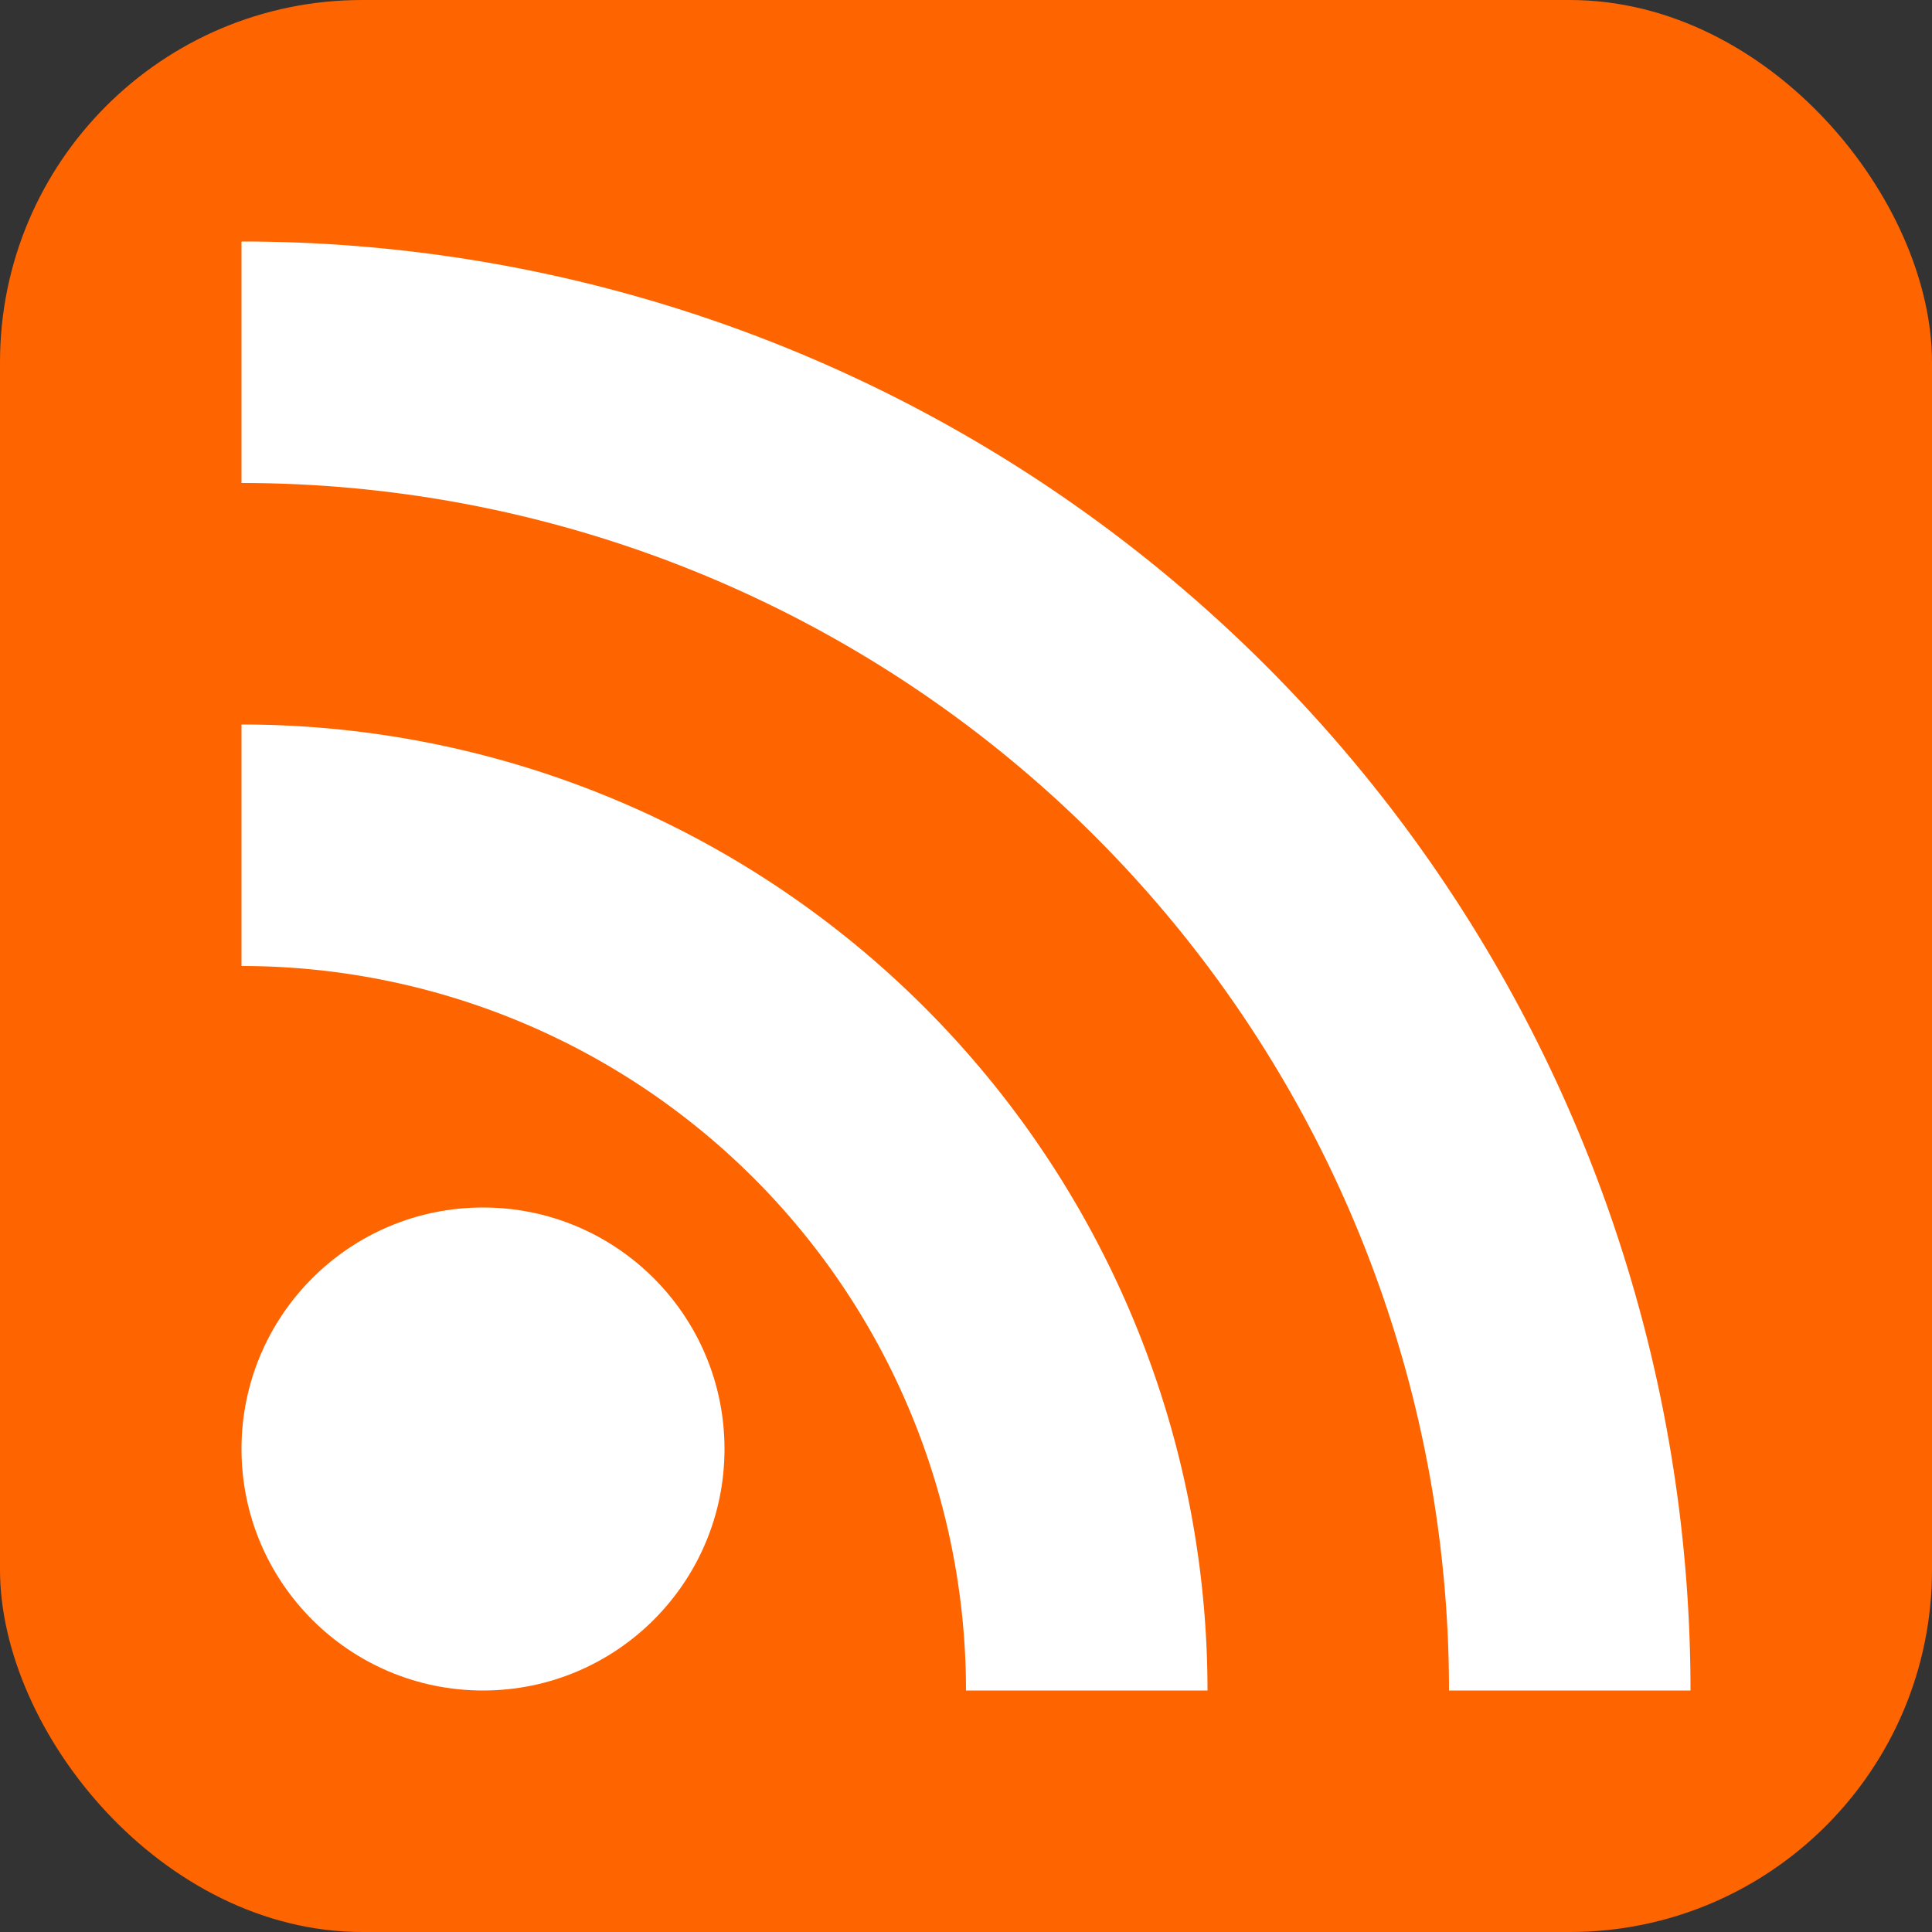
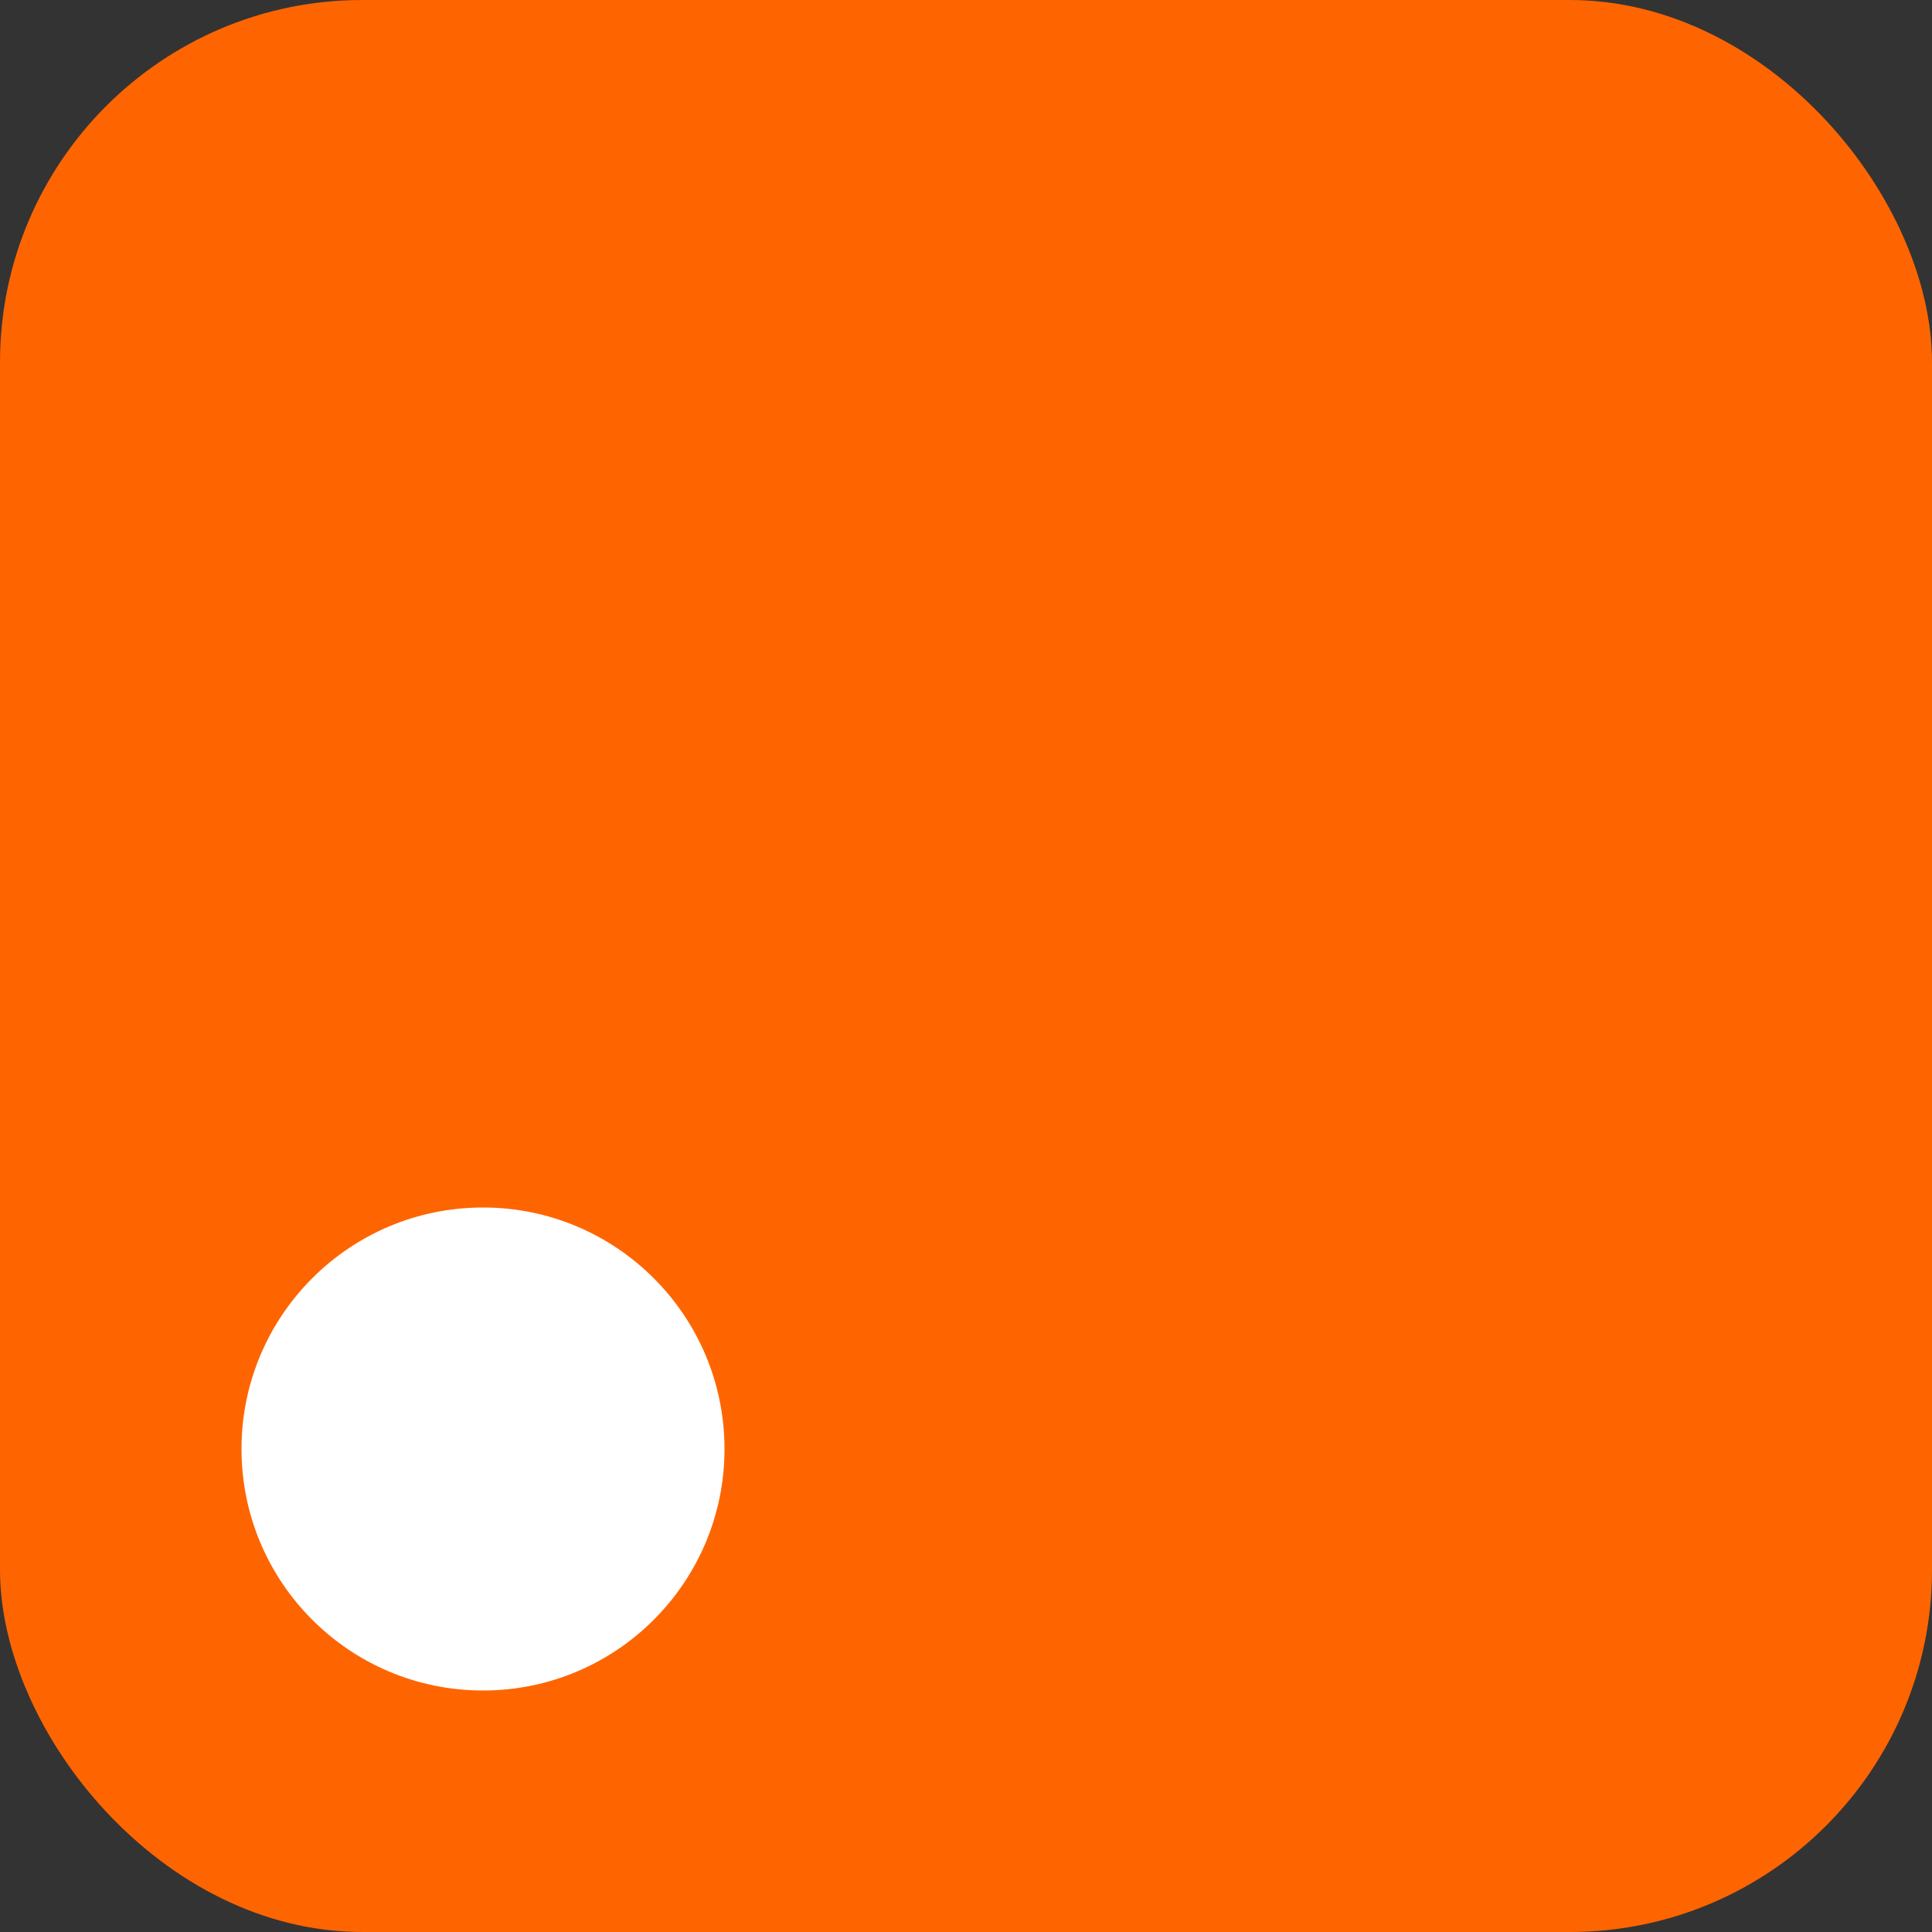
<svg xmlns="http://www.w3.org/2000/svg" id="RSSicon" viewBox="0 0 8 8" width="256" height="256">
  <rect x="0" y="0" width="8" height="8" fill="#333333" stroke="none" />
  <style>.symbol{stroke:none;fill:#fff}</style>
  <rect width="8" height="8" rx="1.5" style="stroke:none;fill:#fe6500" />
  <circle class="symbol" cx="2" cy="6" r="1" />
-   <path class="symbol" d="M1 4a3 3 0 0 1 3 3h1a4 4 0 0 0-4-4z" />
-   <path class="symbol" d="M1 2a5 5 0 0 1 5 5h1a6 6 0 0 0-6-6z" />
</svg>